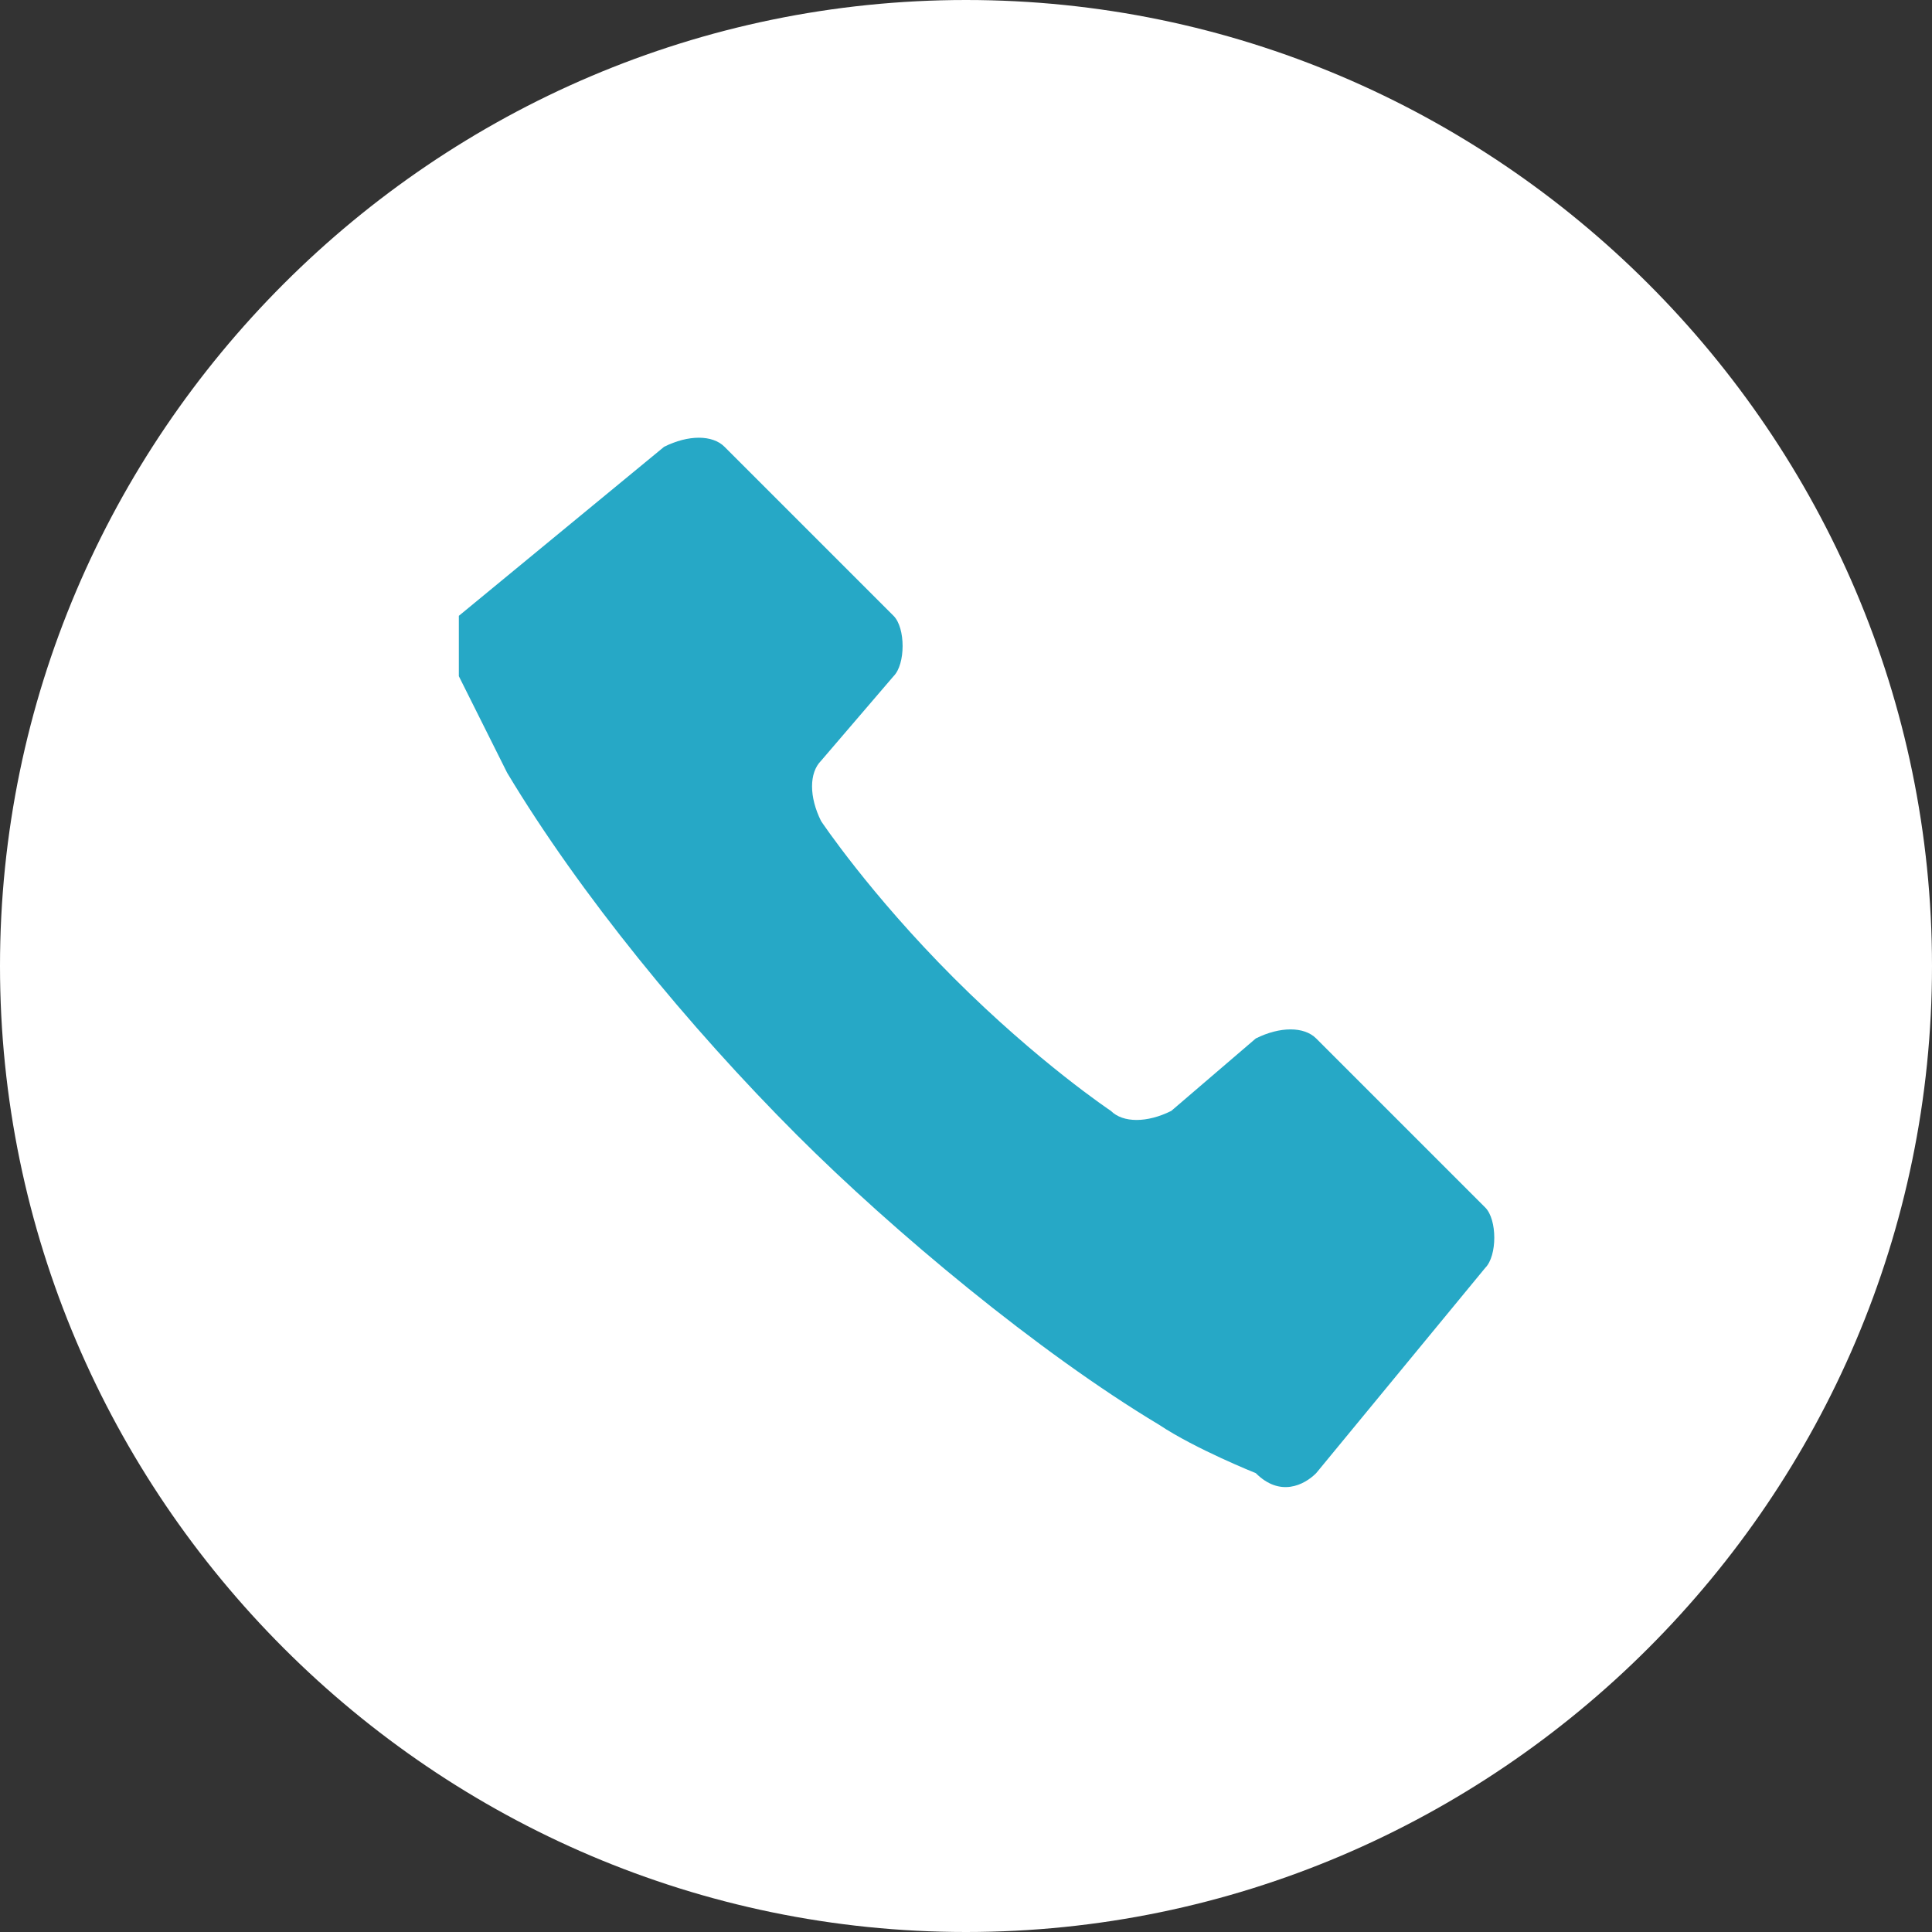
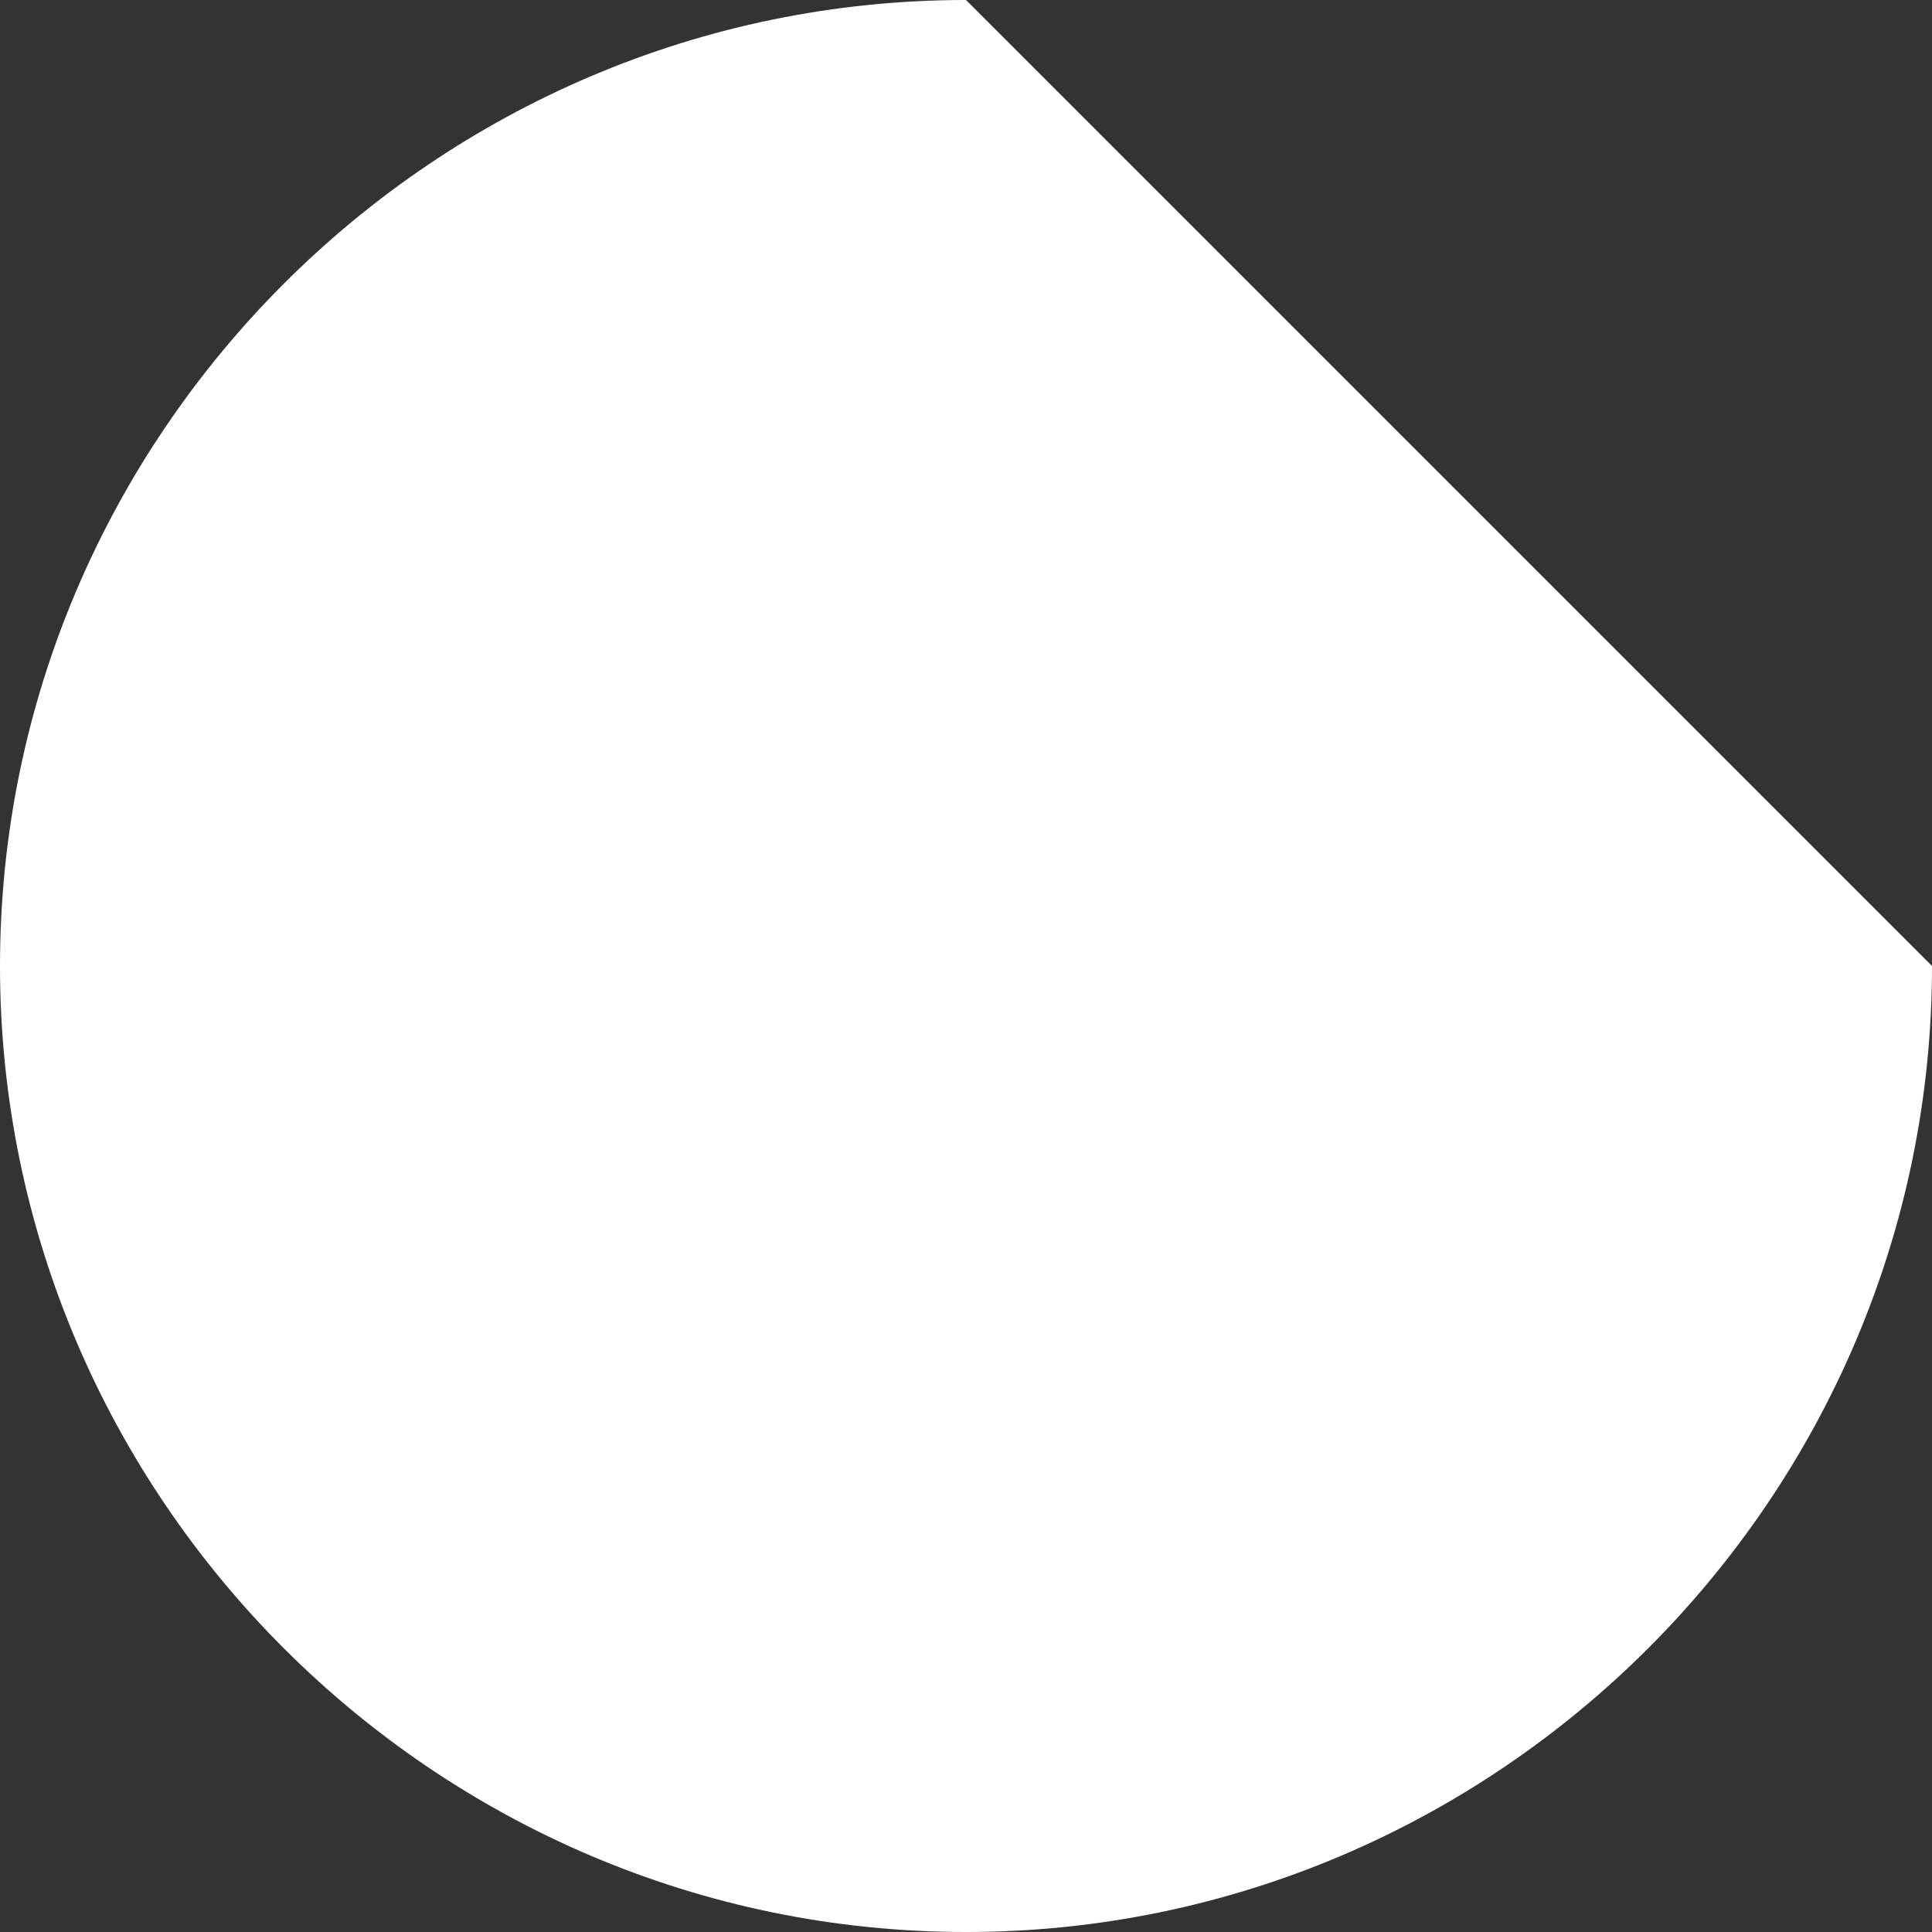
<svg xmlns="http://www.w3.org/2000/svg" id="_レイヤー_2" data-name="レイヤー 2" width="16" height="16" viewBox="0 0 16 16">
  <rect x="0" y="0" width="16" height="16" fill="#333333" stroke="none" />
  <defs>
    <style>
      .cls-1 {
        fill: #26a8c6;
      }

      .cls-2 {
        fill: #fff;
      }
    </style>
  </defs>
  <g id="layout">
    <g>
-       <path class="cls-2" d="M8,0C3.6,0,0,3.6,0,8s3.6,8,8,8,8-3.6,8-8S12.4,0,8,0Z" />
-       <path class="cls-1" d="M12.3,10.5l-1.4,1.7c-.1.1-.3.2-.5,0,0,0-.5-.2-.8-.4-1-.6-2.2-1.6-3-2.4-.9-.9-1.8-2-2.4-3-.2-.4-.4-.8-.4-.8,0-.2,0-.4,0-.5l1.7-1.4c.2-.1.4-.1.5,0l1.4,1.4c.1.1.1.4,0,.5l-.6.7c-.1.1-.1.3,0,.5,0,0,.4.6,1.1,1.3.7.7,1.3,1.1,1.3,1.1.1.1.3.1.5,0l.7-.6c.2-.1.4-.1.5,0l1.4,1.4c.1.1.1.4,0,.5Z" />
+       <path class="cls-2" d="M8,0C3.6,0,0,3.6,0,8s3.6,8,8,8,8-3.6,8-8Z" />
    </g>
  </g>
</svg>